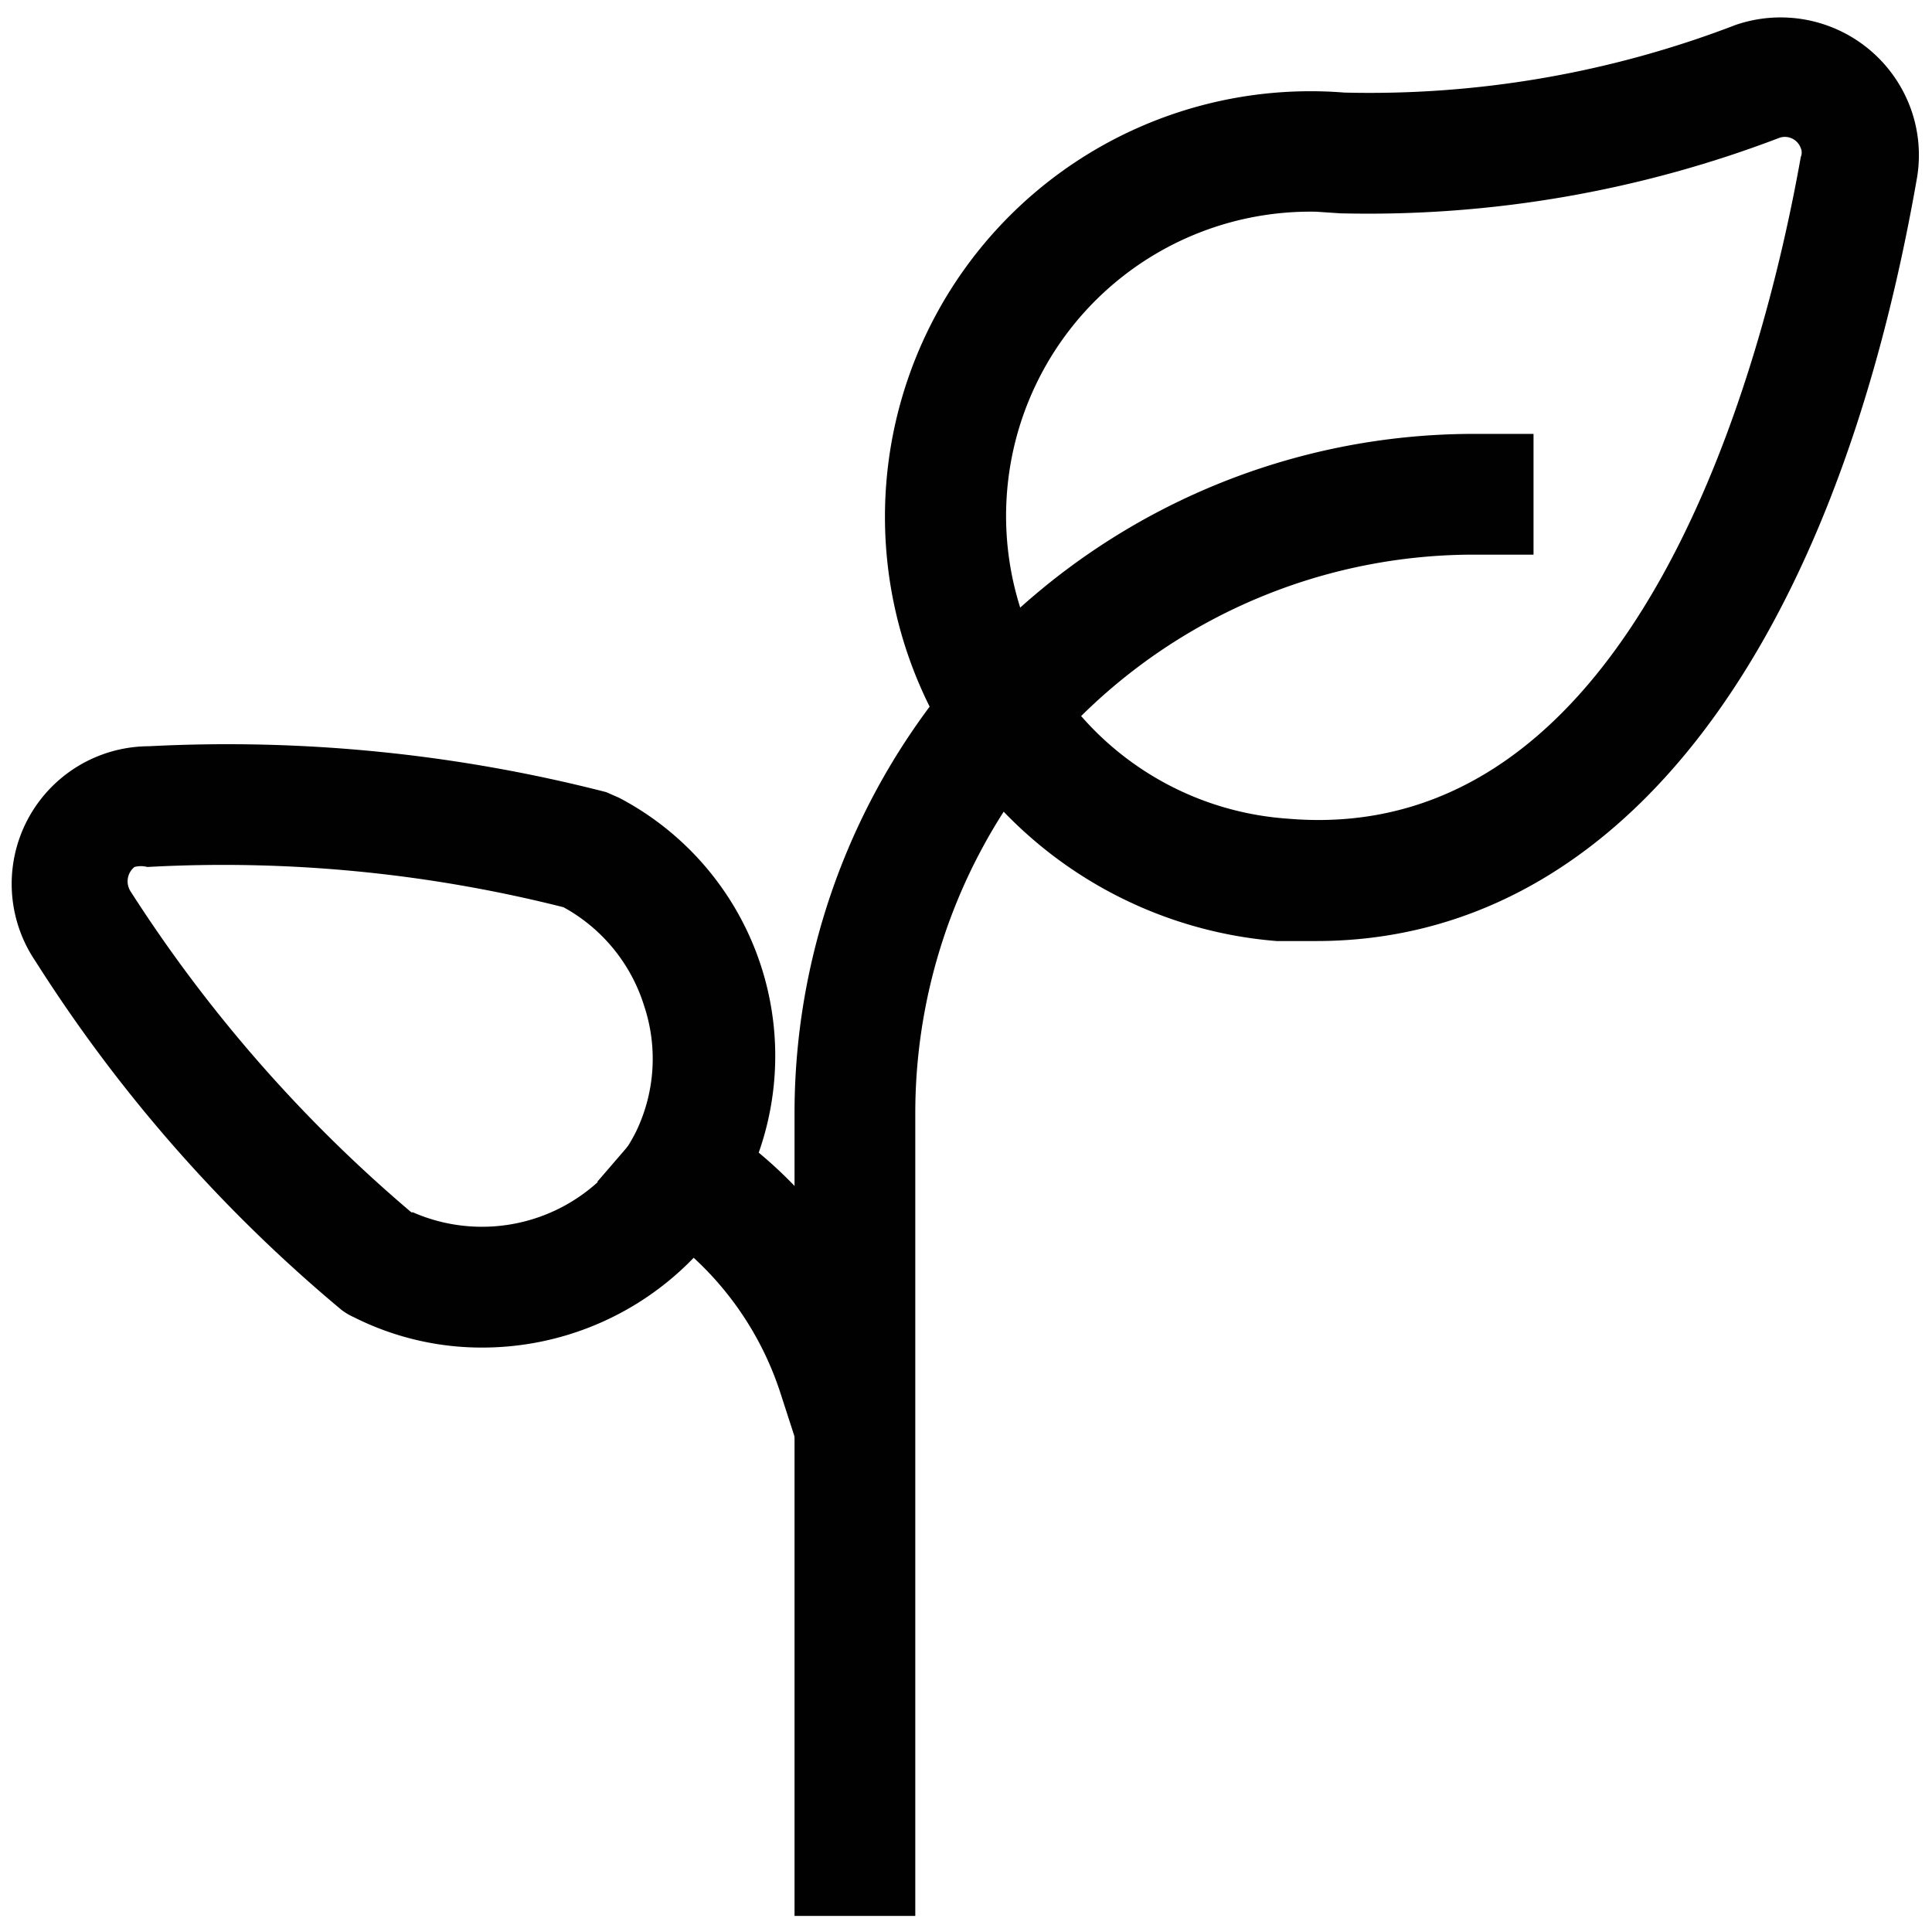
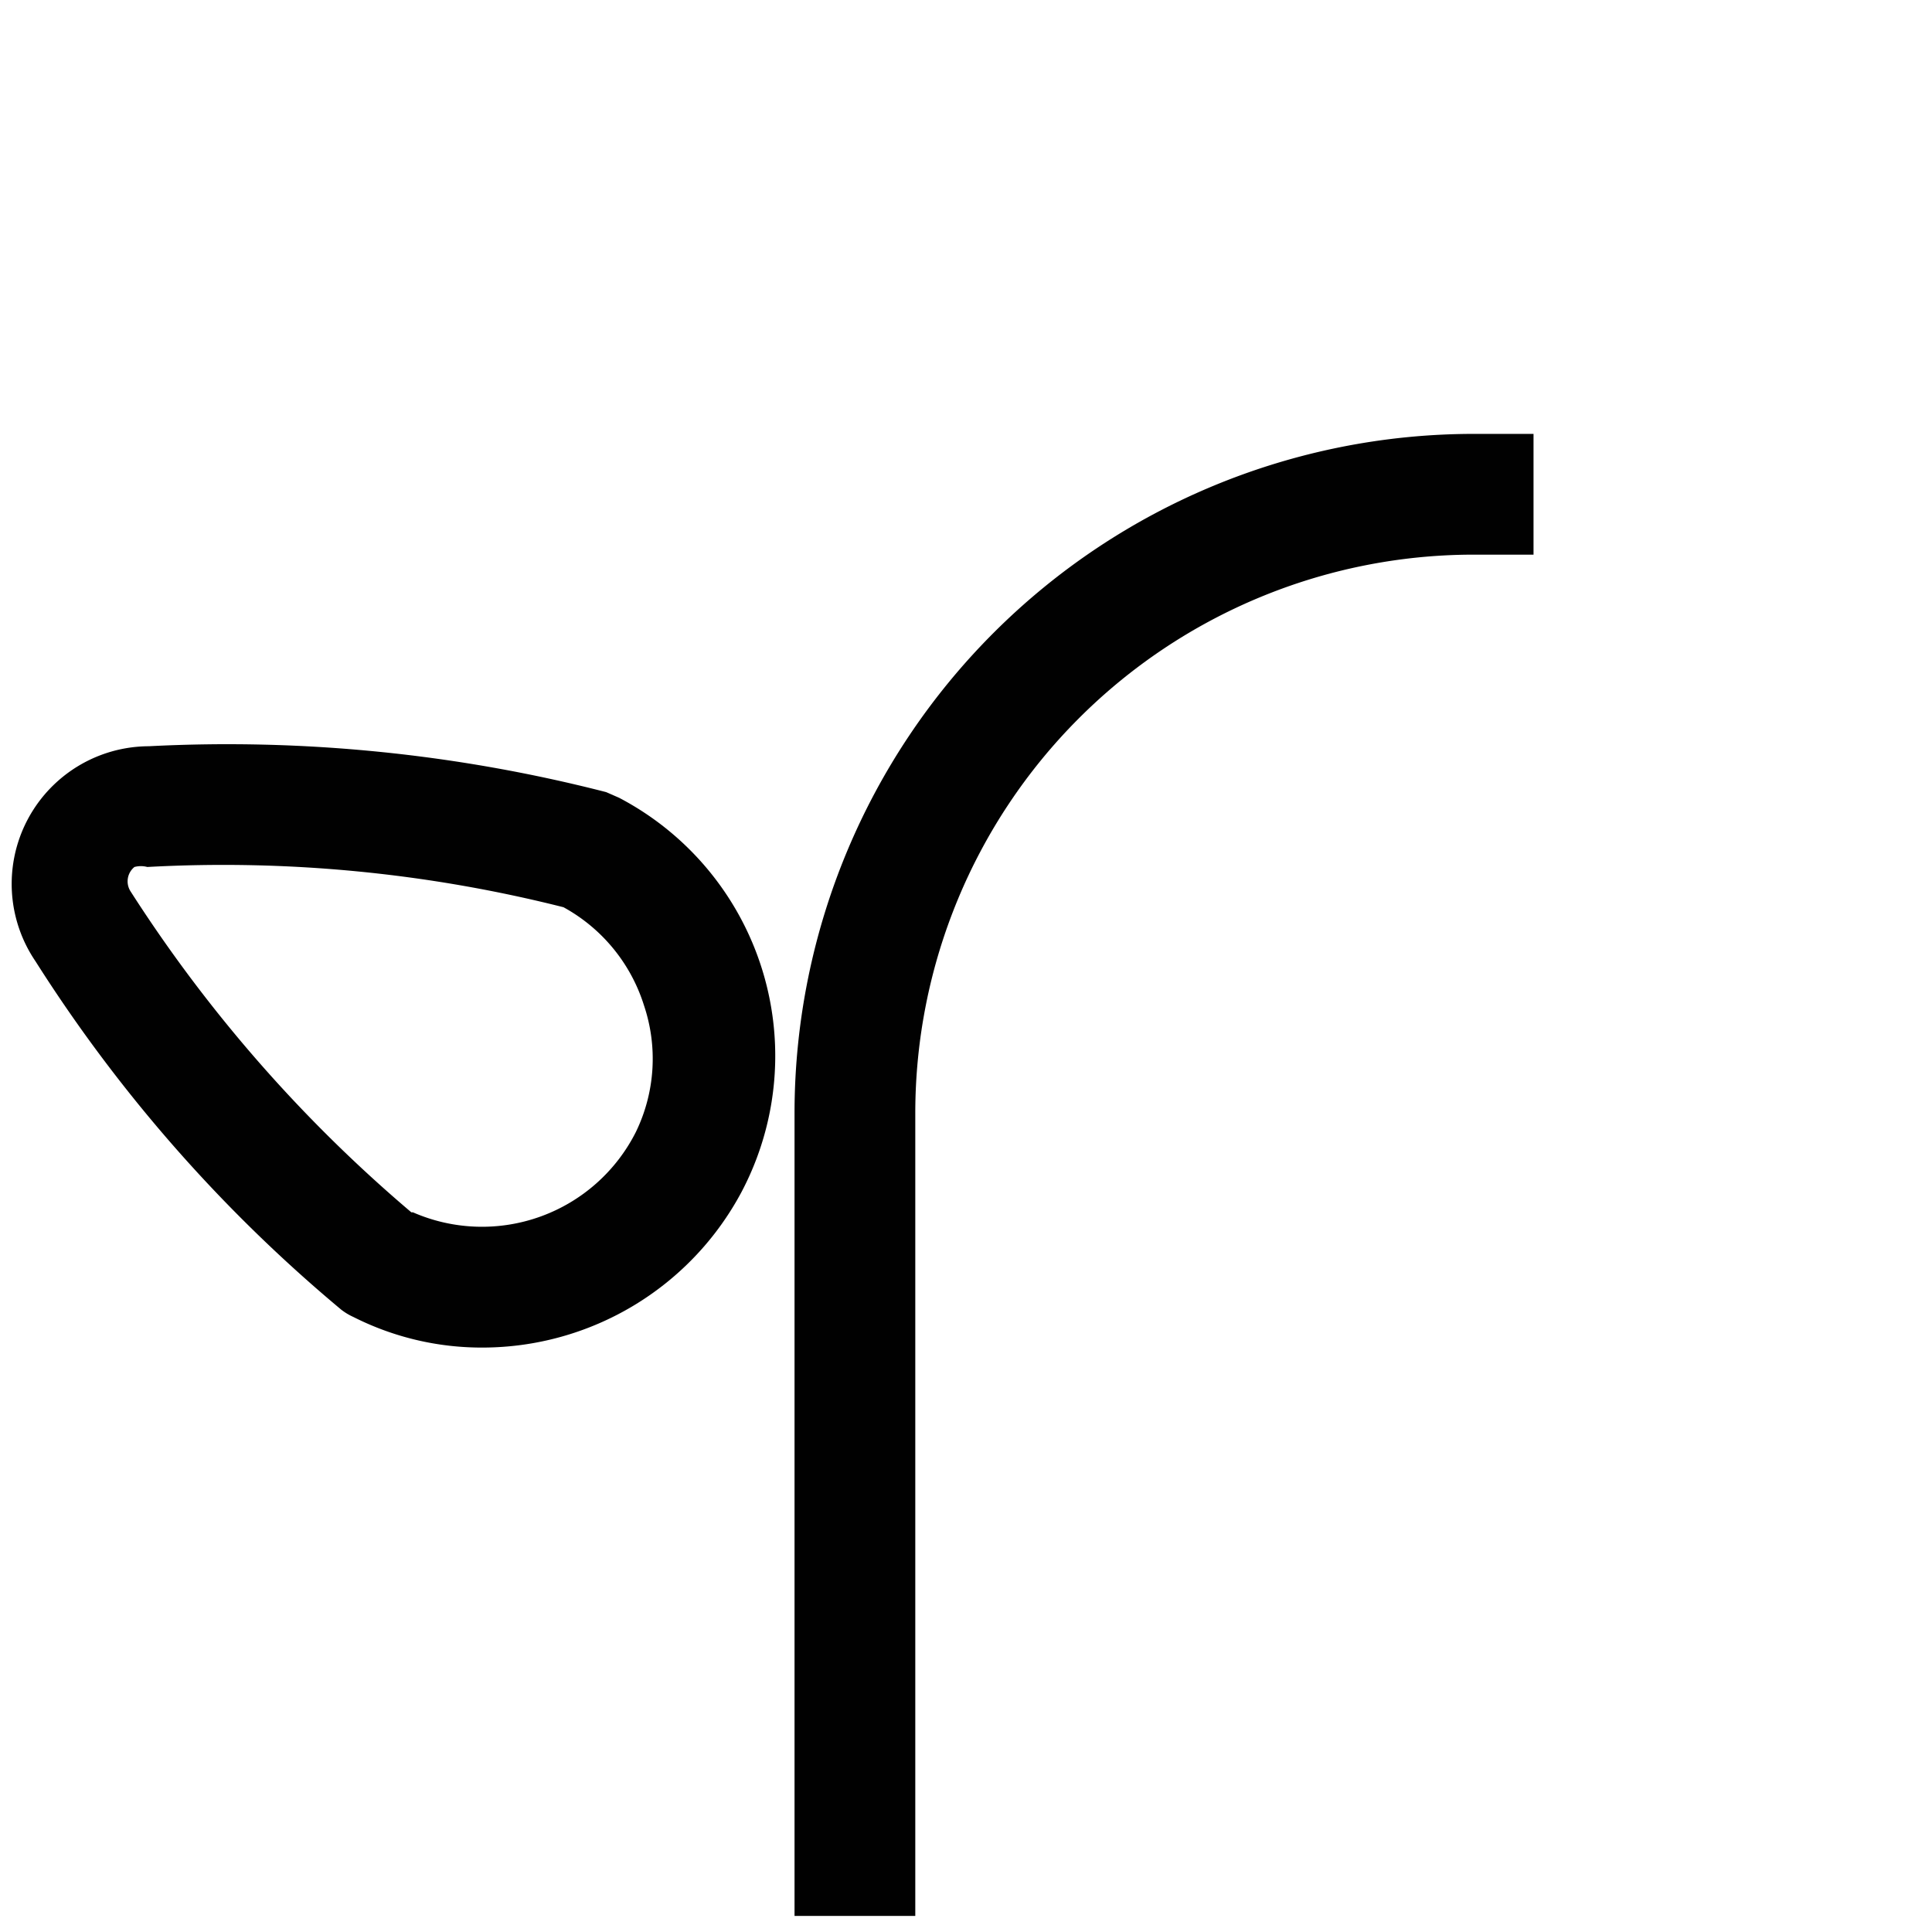
<svg xmlns="http://www.w3.org/2000/svg" id="Layer_1" data-name="Layer 1" viewBox="0 0 24 24">
  <path d="M6,16.74a3.53,3.53,0,0,1-1.61-.38.75.75,0,0,1-.15-.09A18.61,18.61,0,0,1,.44,11.94,1.71,1.71,0,0,1,1.85,9.27a18.9,18.9,0,0,1,5.68.57l.16.07a3.62,3.62,0,0,1,1.52,4.9A3.65,3.65,0,0,1,6,16.74Zm-.87-1.68a2.14,2.14,0,0,0,2.77-1A2.08,2.08,0,0,0,8,12.49a2.11,2.11,0,0,0-1-1.22,17.25,17.25,0,0,0-5.17-.5.31.31,0,0,0-.16,0,.23.23,0,0,0-.05.3A17.83,17.83,0,0,0,5.11,15.06Z" fill="#010101" />
-   <path d="M9.92,18l-.23-.71A3.93,3.93,0,0,0,8,15.16l-.58-.48,1-1.16L9,14a5.4,5.4,0,0,1,2.13,2.86l.23.71Z" fill="#010101" />
-   <path d="M16.35,11.69l-.49,0A5.28,5.28,0,0,1,16.7,1.15,12.67,12.67,0,0,0,21.56.31h0a1.72,1.72,0,0,1,2.18,1.05,1.7,1.7,0,0,1,.07.87C22.75,8.27,20,11.69,16.35,11.69Zm0-9.06A3.78,3.78,0,0,0,13.4,8.86,3.75,3.75,0,0,0,16,10.17c4.34.37,5.91-5.63,6.37-8.22a.14.14,0,0,0,0-.11.21.21,0,0,0-.26-.13,14.31,14.31,0,0,1-5.46.94Z" fill="#010101" />
-   <path d="M11.37,23.8H9.87v-10A8.44,8.44,0,0,1,18.3,5.39h.75v1.5H18.3a6.94,6.94,0,0,0-6.93,6.94Z" fill="#010101" />
+   <path d="M11.37,23.8H9.87v-10A8.44,8.44,0,0,1,18.3,5.39h.75v1.5H18.3a6.94,6.94,0,0,0-6.93,6.94" fill="#010101" />
</svg>